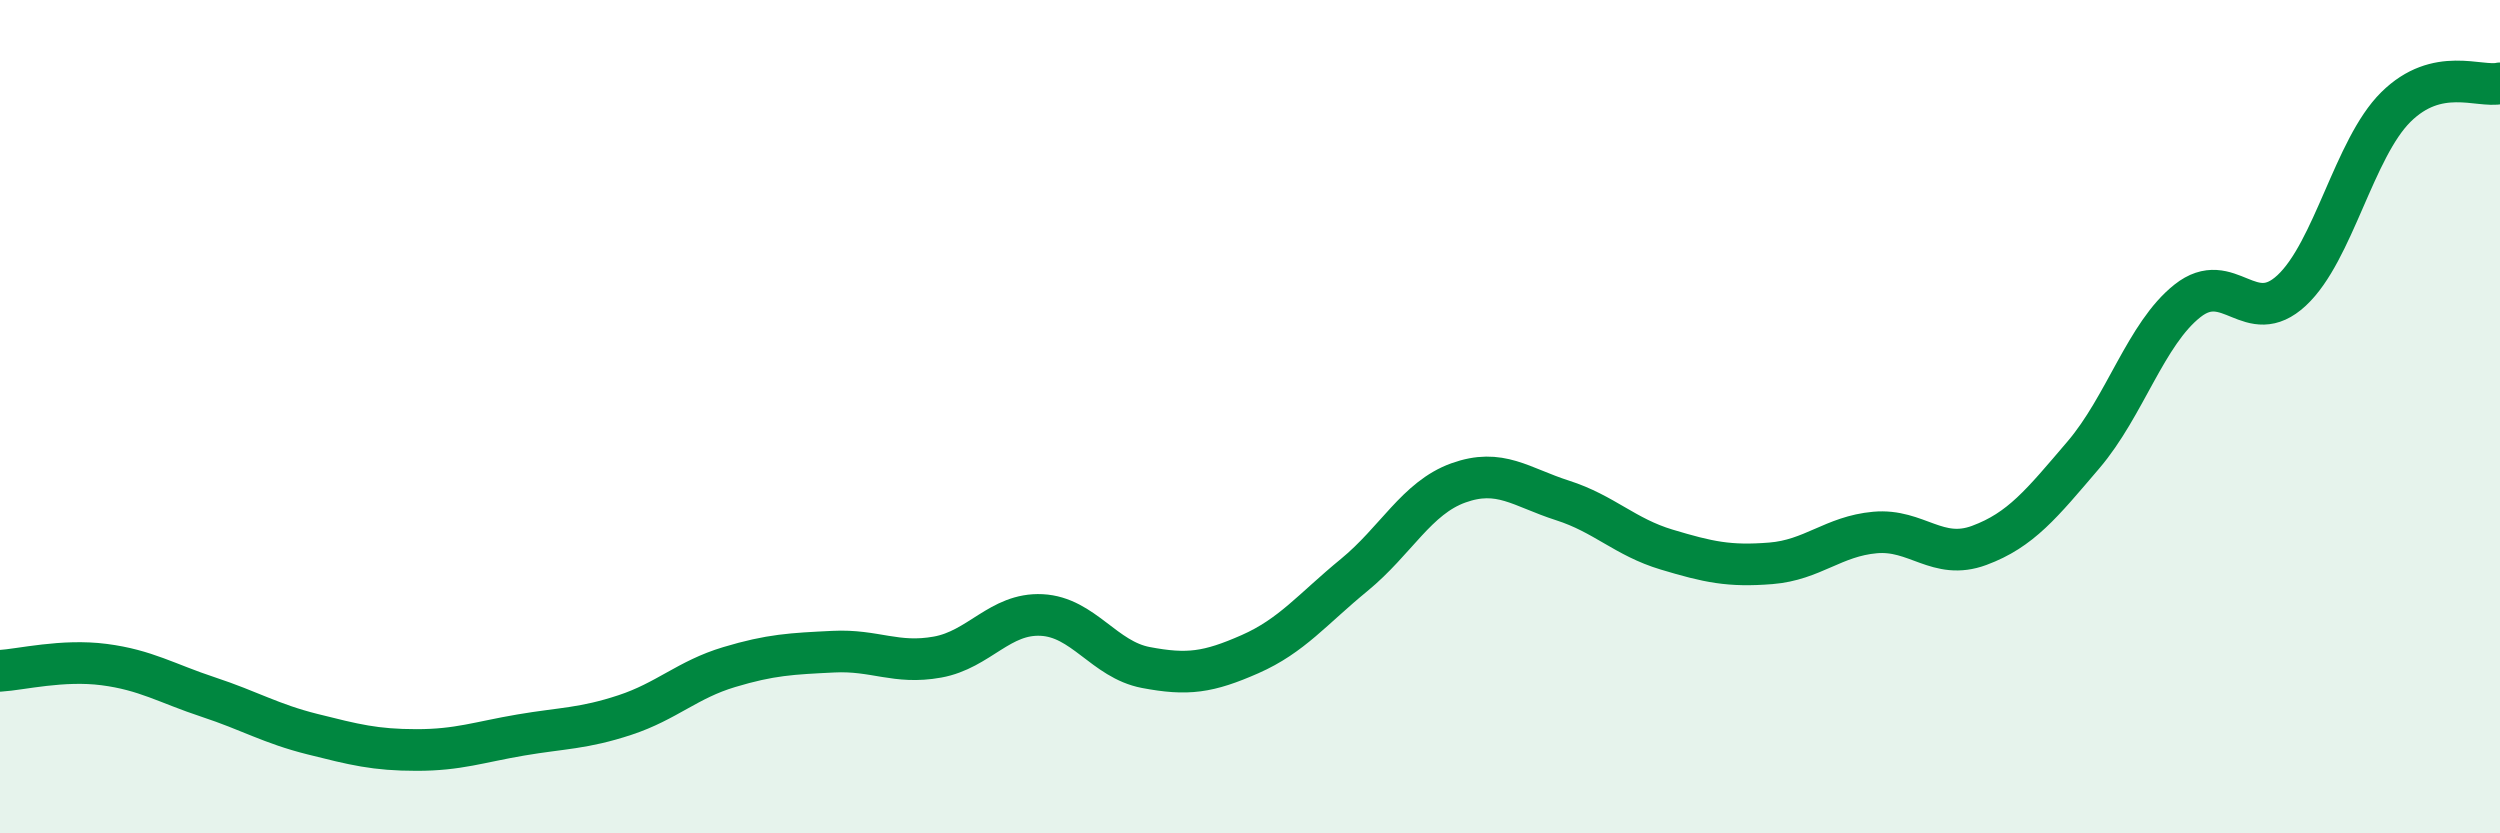
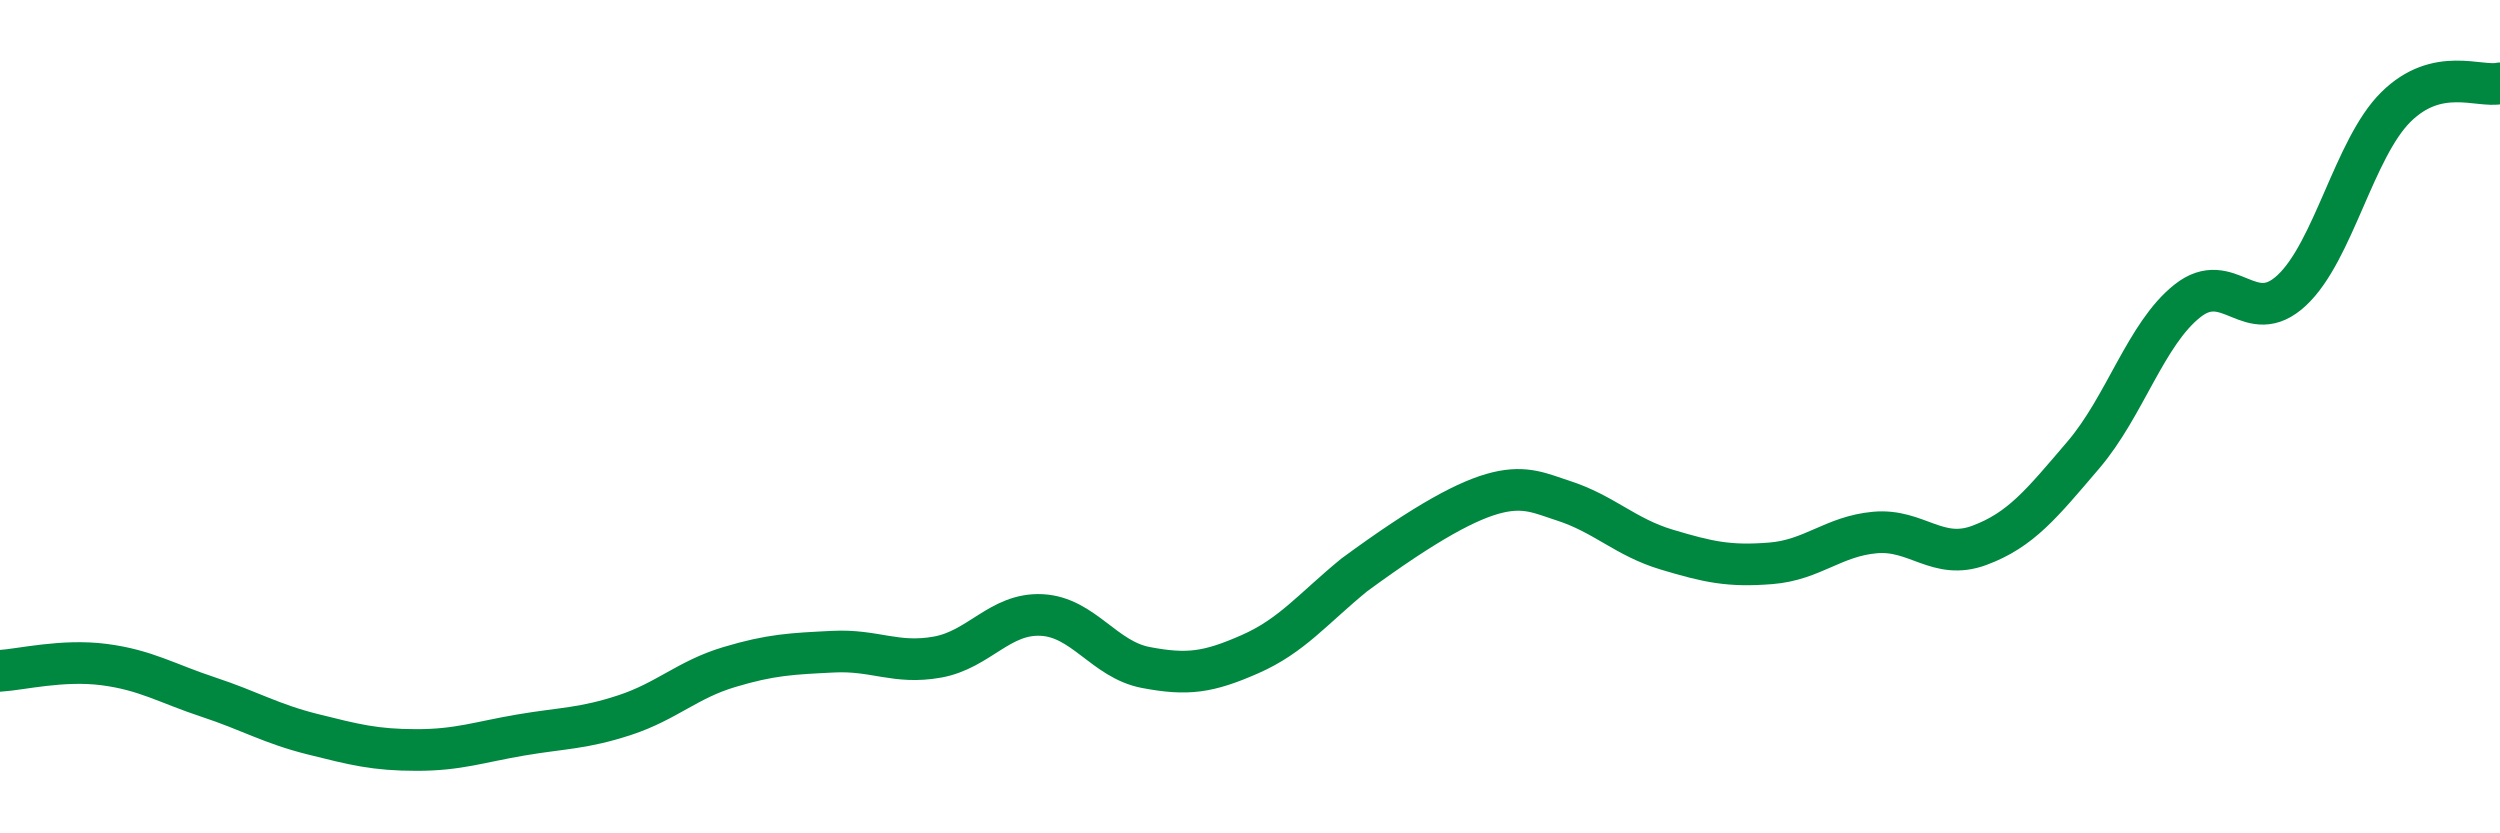
<svg xmlns="http://www.w3.org/2000/svg" width="60" height="20" viewBox="0 0 60 20">
-   <path d="M 0,16.1 C 0.5,16.07 1.5,15.82 2.5,15.95 C 3.5,16.08 4,16.4 5,16.73 C 6,17.06 6.5,17.37 7.5,17.62 C 8.5,17.87 9,18 10,18 C 11,18 11.5,17.81 12.5,17.64 C 13.5,17.47 14,17.49 15,17.16 C 16,16.83 16.5,16.31 17.5,16.01 C 18.5,15.71 19,15.69 20,15.64 C 21,15.59 21.5,15.95 22.5,15.77 C 23.5,15.59 24,14.71 25,14.76 C 26,14.81 26.5,15.83 27.5,16.02 C 28.5,16.21 29,16.14 30,15.7 C 31,15.26 31.5,14.62 32.5,13.8 C 33.5,12.98 34,11.95 35,11.59 C 36,11.23 36.5,11.69 37.5,12.01 C 38.5,12.33 39,12.89 40,13.19 C 41,13.49 41.5,13.6 42.5,13.52 C 43.5,13.44 44,12.87 45,12.78 C 46,12.69 46.5,13.46 47.5,13.09 C 48.5,12.72 49,12.09 50,10.92 C 51,9.75 51.5,8.01 52.5,7.22 C 53.5,6.43 54,7.9 55,6.97 C 56,6.04 56.5,3.56 57.5,2.57 C 58.5,1.58 59.5,2.11 60,2L60 20L0 20Z" fill="#008740" opacity="0.1" stroke-linecap="round" stroke-linejoin="round" />
-   <path d="M 0,16.1 C 0.5,16.07 1.5,15.82 2.5,15.95 C 3.5,16.08 4,16.4 5,16.73 C 6,17.06 6.5,17.37 7.5,17.62 C 8.5,17.87 9,18 10,18 C 11,18 11.5,17.81 12.5,17.64 C 13.5,17.47 14,17.49 15,17.16 C 16,16.83 16.5,16.31 17.5,16.01 C 18.5,15.71 19,15.69 20,15.64 C 21,15.59 21.5,15.95 22.5,15.77 C 23.5,15.59 24,14.71 25,14.76 C 26,14.81 26.5,15.83 27.5,16.02 C 28.5,16.21 29,16.14 30,15.7 C 31,15.26 31.5,14.62 32.5,13.8 C 33.5,12.98 34,11.95 35,11.59 C 36,11.23 36.5,11.69 37.5,12.01 C 38.5,12.33 39,12.89 40,13.19 C 41,13.49 41.5,13.6 42.5,13.52 C 43.5,13.44 44,12.87 45,12.78 C 46,12.69 46.5,13.46 47.5,13.09 C 48.5,12.72 49,12.09 50,10.92 C 51,9.75 51.5,8.01 52.5,7.22 C 53.5,6.43 54,7.9 55,6.97 C 56,6.04 56.5,3.56 57.5,2.57 C 58.5,1.58 59.5,2.11 60,2" stroke="#008740" stroke-width="1" fill="none" stroke-linecap="round" stroke-linejoin="round" />
+   <path d="M 0,16.1 C 0.5,16.07 1.5,15.82 2.5,15.95 C 3.5,16.08 4,16.4 5,16.73 C 6,17.06 6.5,17.37 7.5,17.62 C 8.5,17.87 9,18 10,18 C 11,18 11.5,17.81 12.5,17.64 C 13.5,17.47 14,17.49 15,17.16 C 16,16.83 16.5,16.31 17.5,16.01 C 18.5,15.71 19,15.69 20,15.64 C 21,15.59 21.5,15.95 22.5,15.77 C 23.5,15.59 24,14.71 25,14.76 C 26,14.81 26.5,15.83 27.5,16.02 C 28.5,16.21 29,16.14 30,15.7 C 31,15.26 31.5,14.62 32.5,13.8 C 36,11.23 36.5,11.69 37.5,12.01 C 38.5,12.33 39,12.89 40,13.19 C 41,13.49 41.5,13.6 42.5,13.52 C 43.5,13.44 44,12.87 45,12.78 C 46,12.69 46.5,13.46 47.5,13.09 C 48.5,12.72 49,12.09 50,10.92 C 51,9.75 51.5,8.01 52.5,7.22 C 53.5,6.43 54,7.9 55,6.97 C 56,6.04 56.5,3.56 57.5,2.57 C 58.5,1.58 59.5,2.11 60,2" stroke="#008740" stroke-width="1" fill="none" stroke-linecap="round" stroke-linejoin="round" />
</svg>